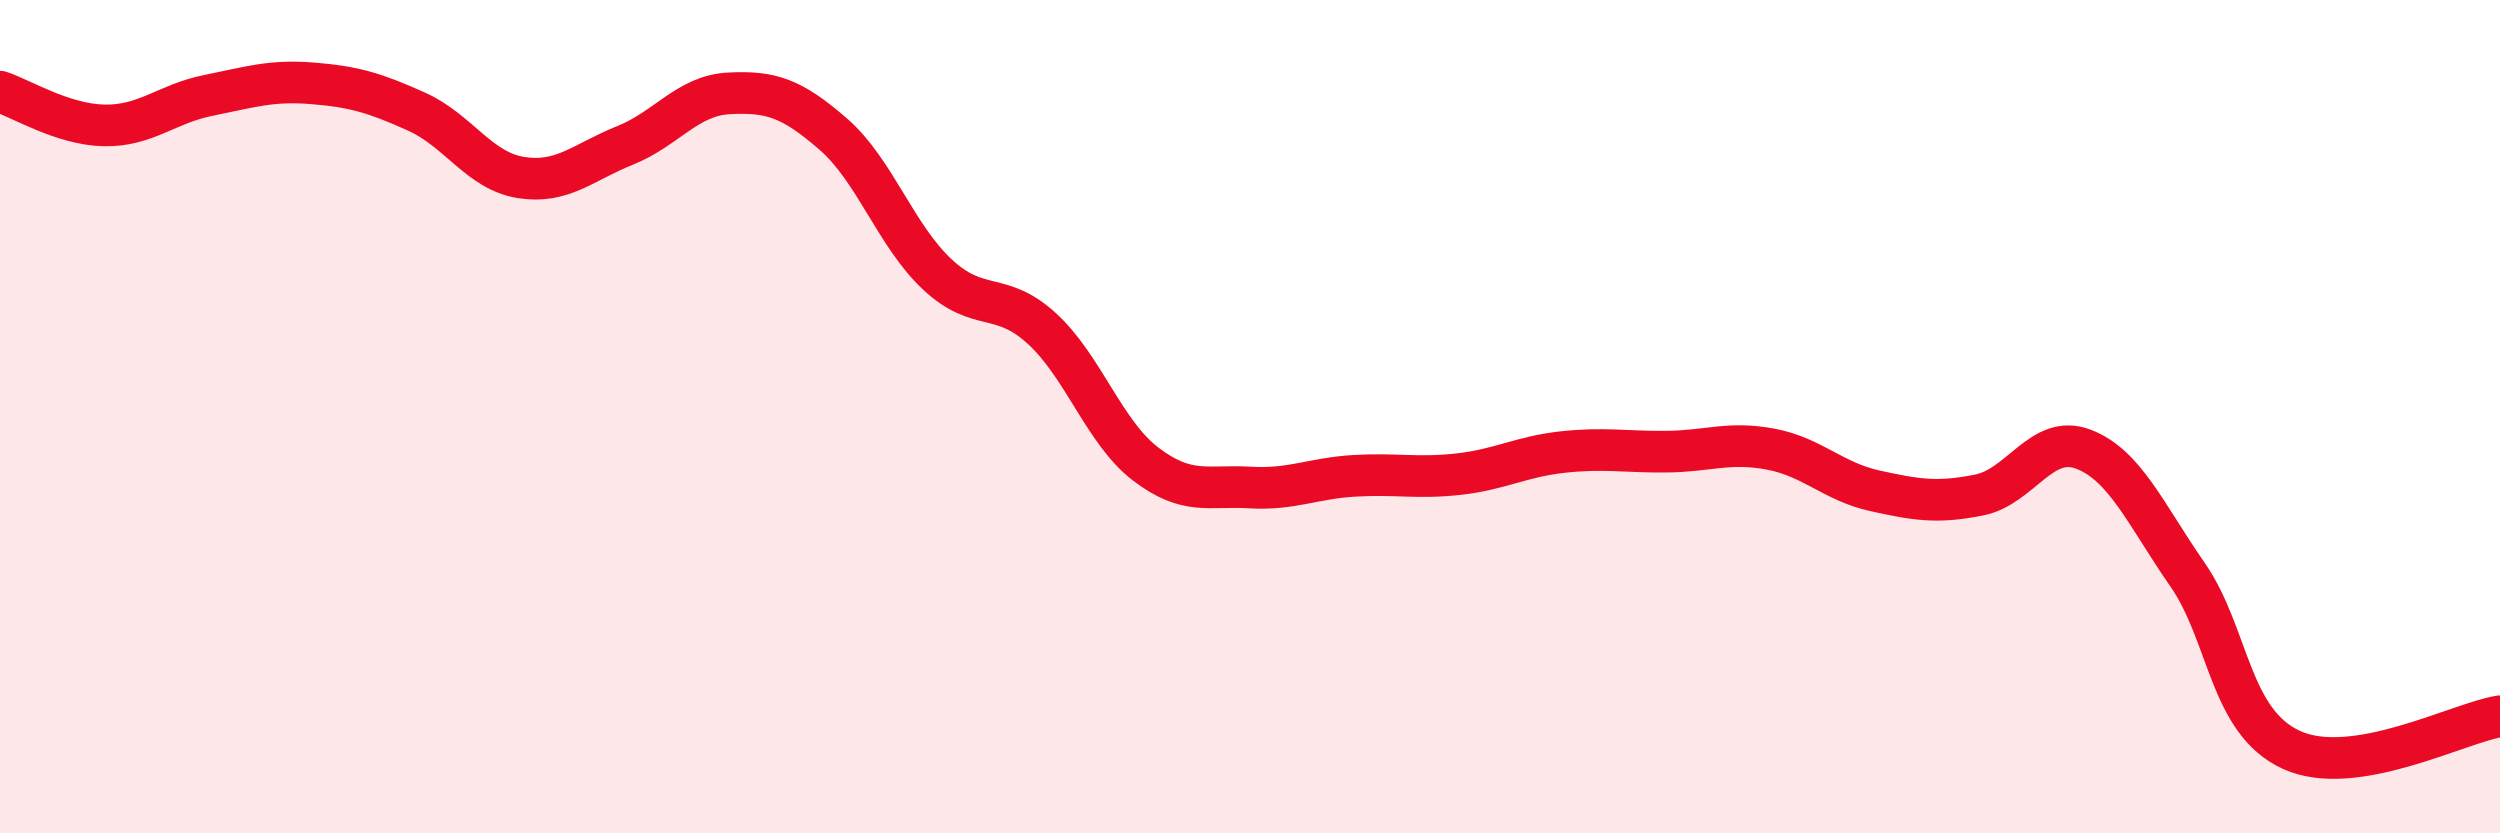
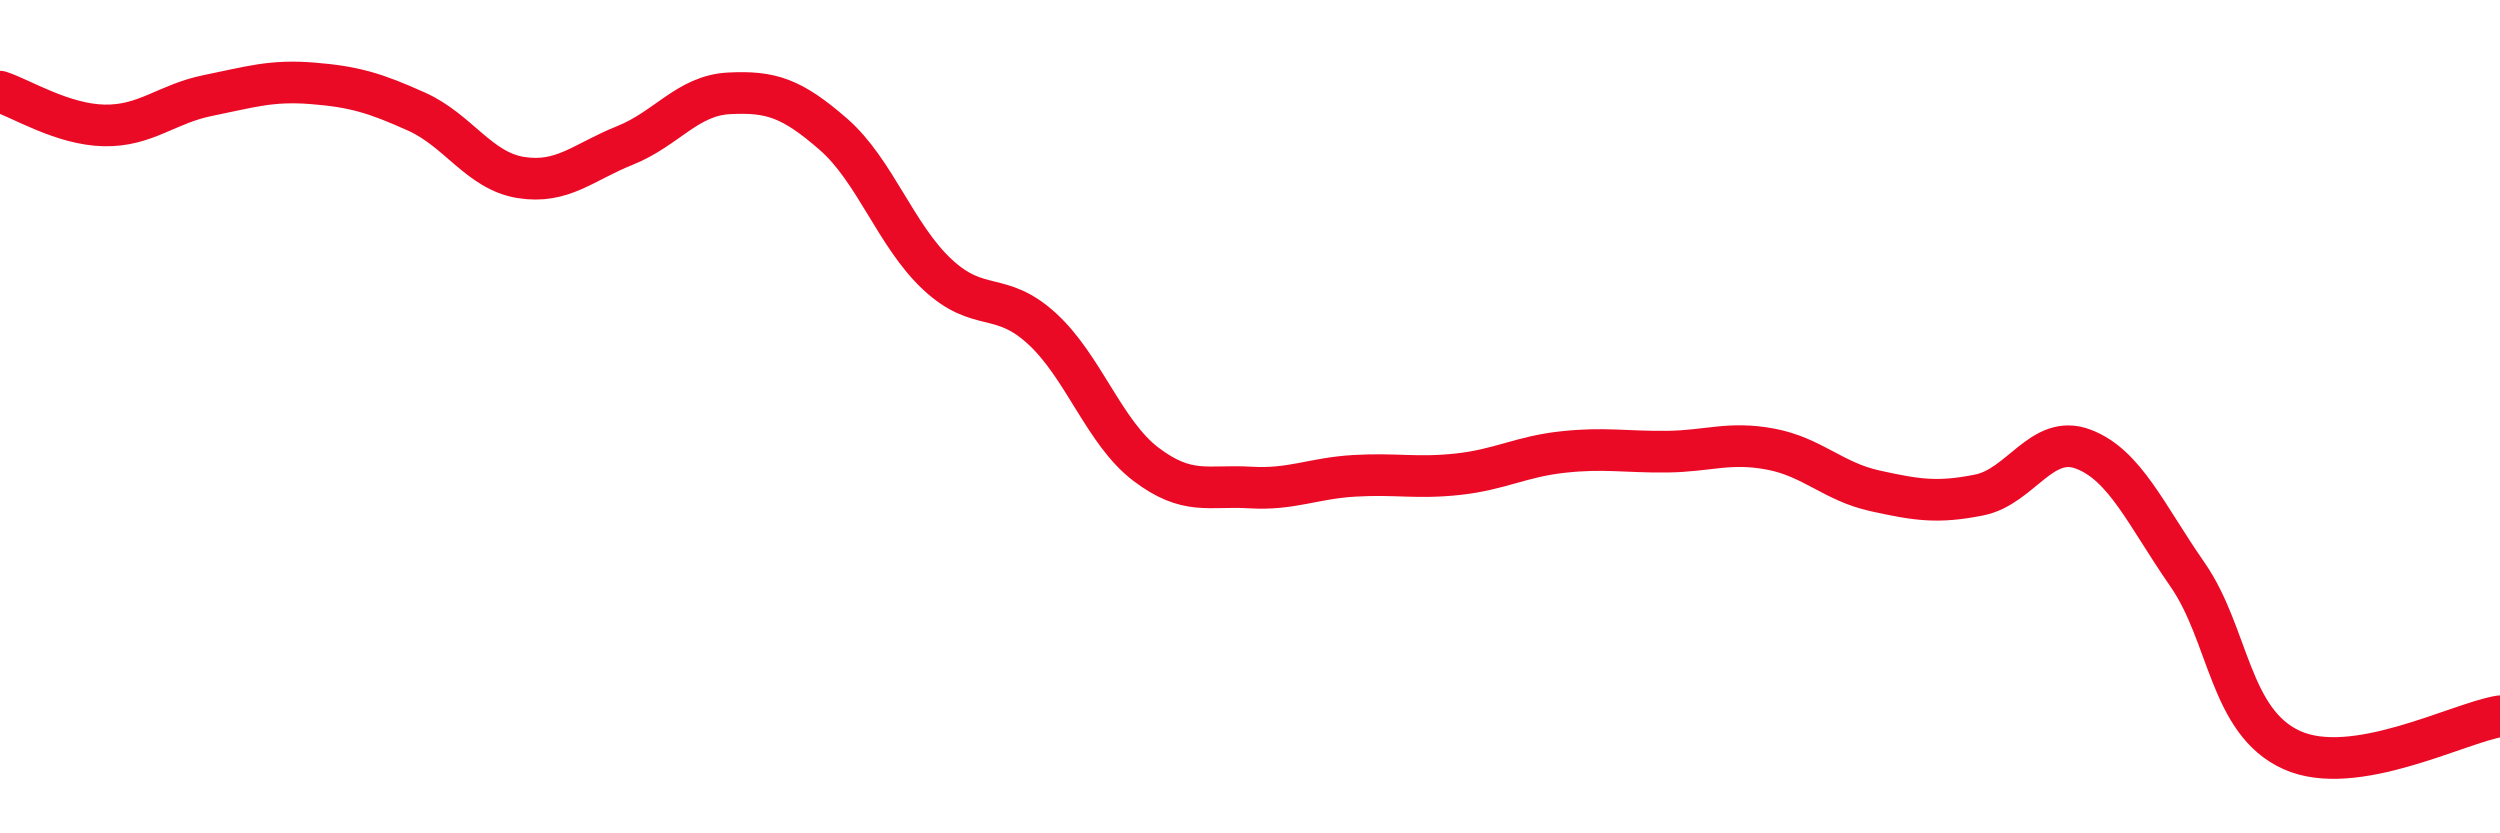
<svg xmlns="http://www.w3.org/2000/svg" width="60" height="20" viewBox="0 0 60 20">
-   <path d="M 0,2.2 C 0.5,2.36 1.5,2.99 2.5,3.01 C 3.5,3.03 4,2.49 5,2.29 C 6,2.09 6.5,1.92 7.5,2 C 8.5,2.08 9,2.23 10,2.68 C 11,3.13 11.5,4.1 12.5,4.26 C 13.5,4.42 14,3.89 15,3.49 C 16,3.09 16.5,2.29 17.5,2.24 C 18.5,2.19 19,2.35 20,3.22 C 21,4.09 21.5,5.66 22.5,6.59 C 23.5,7.52 24,6.97 25,7.88 C 26,8.79 26.5,10.38 27.5,11.14 C 28.5,11.9 29,11.64 30,11.7 C 31,11.76 31.5,11.48 32.5,11.42 C 33.5,11.36 34,11.49 35,11.38 C 36,11.27 36.5,10.96 37.5,10.85 C 38.5,10.74 39,10.85 40,10.84 C 41,10.83 41.5,10.59 42.5,10.78 C 43.5,10.97 44,11.56 45,11.78 C 46,12 46.5,12.08 47.5,11.88 C 48.5,11.68 49,10.4 50,10.78 C 51,11.16 51.5,12.35 52.5,13.79 C 53.5,15.23 53.5,17.32 55,18 C 56.5,18.68 59,17.35 60,17.19L60 20L0 20Z" fill="#EB0A25" opacity="0.1" stroke-linecap="round" stroke-linejoin="round" />
  <path d="M 0,2.2 C 0.5,2.36 1.5,2.99 2.5,3.01 C 3.5,3.03 4,2.49 5,2.29 C 6,2.09 6.5,1.92 7.5,2 C 8.5,2.08 9,2.23 10,2.68 C 11,3.13 11.5,4.1 12.5,4.26 C 13.5,4.42 14,3.89 15,3.49 C 16,3.09 16.5,2.29 17.5,2.24 C 18.5,2.19 19,2.35 20,3.22 C 21,4.09 21.5,5.66 22.5,6.59 C 23.5,7.52 24,6.97 25,7.88 C 26,8.79 26.5,10.38 27.5,11.14 C 28.5,11.9 29,11.64 30,11.7 C 31,11.76 31.5,11.48 32.5,11.42 C 33.5,11.36 34,11.49 35,11.38 C 36,11.27 36.5,10.96 37.5,10.85 C 38.5,10.74 39,10.85 40,10.84 C 41,10.83 41.5,10.59 42.5,10.78 C 43.5,10.97 44,11.56 45,11.78 C 46,12 46.5,12.08 47.5,11.88 C 48.5,11.68 49,10.4 50,10.78 C 51,11.16 51.5,12.35 52.5,13.79 C 53.5,15.23 53.5,17.32 55,18 C 56.5,18.68 59,17.35 60,17.19" stroke="#EB0A25" stroke-width="1" fill="none" stroke-linecap="round" stroke-linejoin="round" />
</svg>